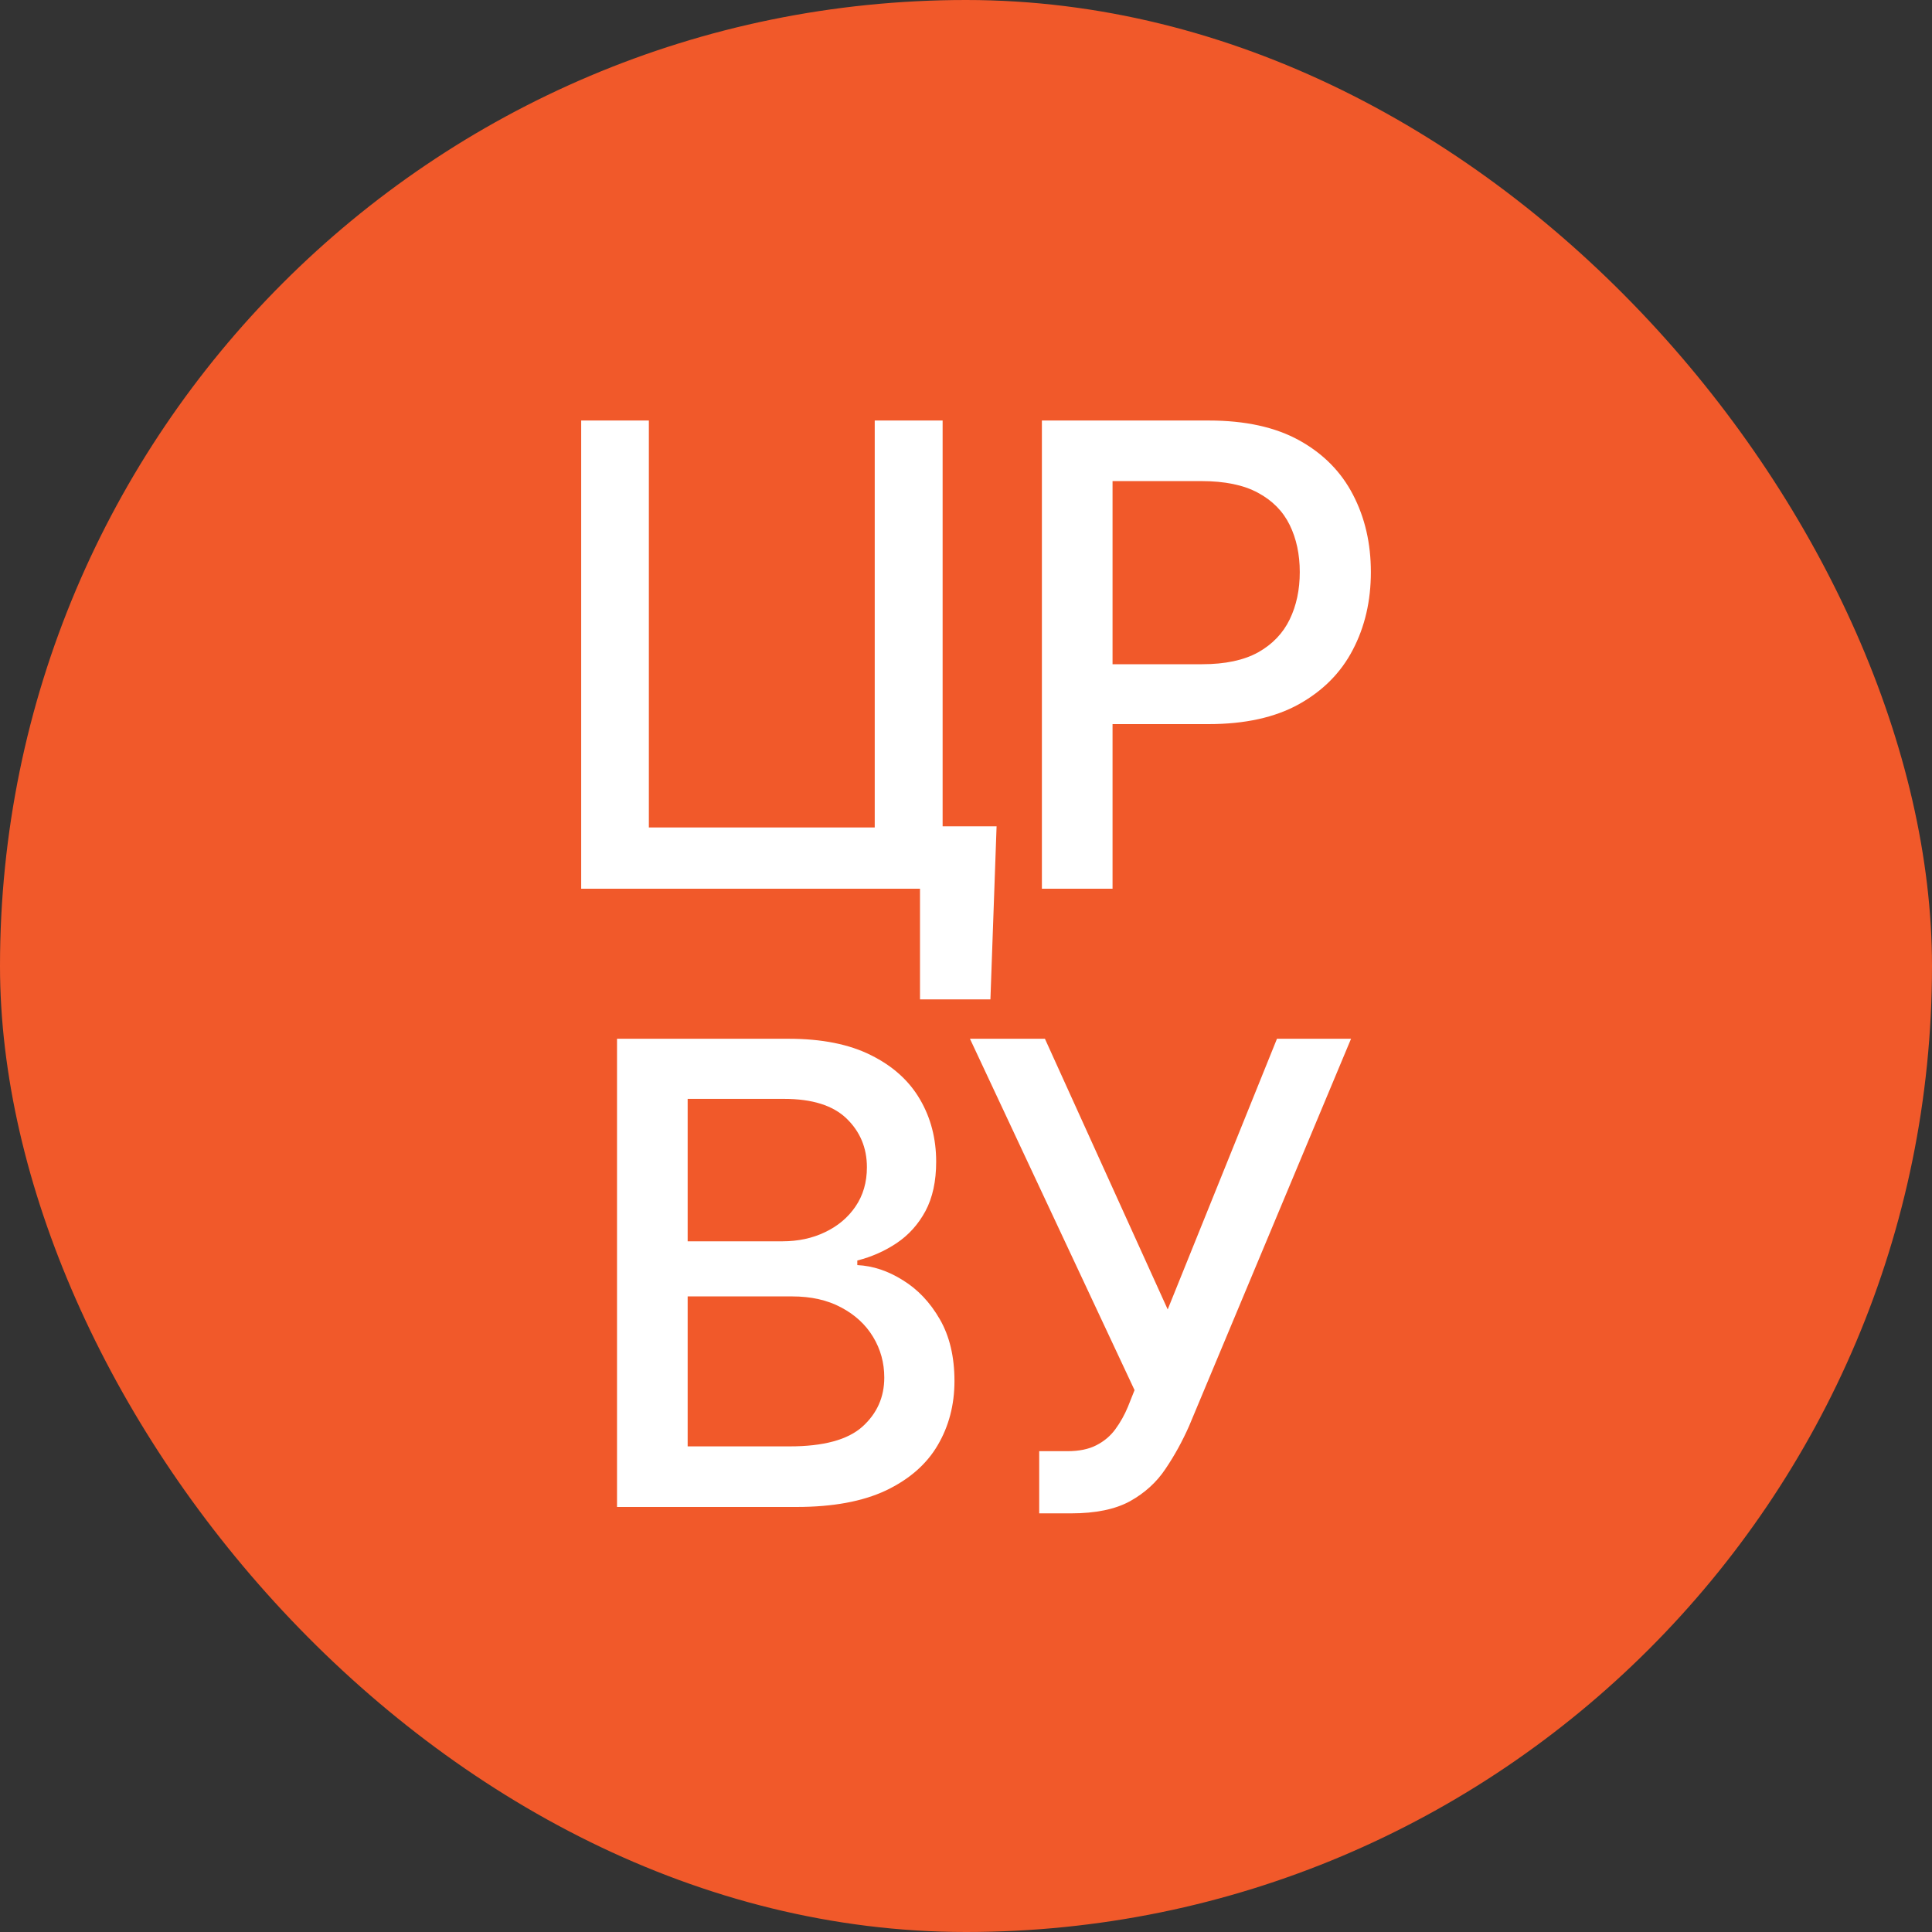
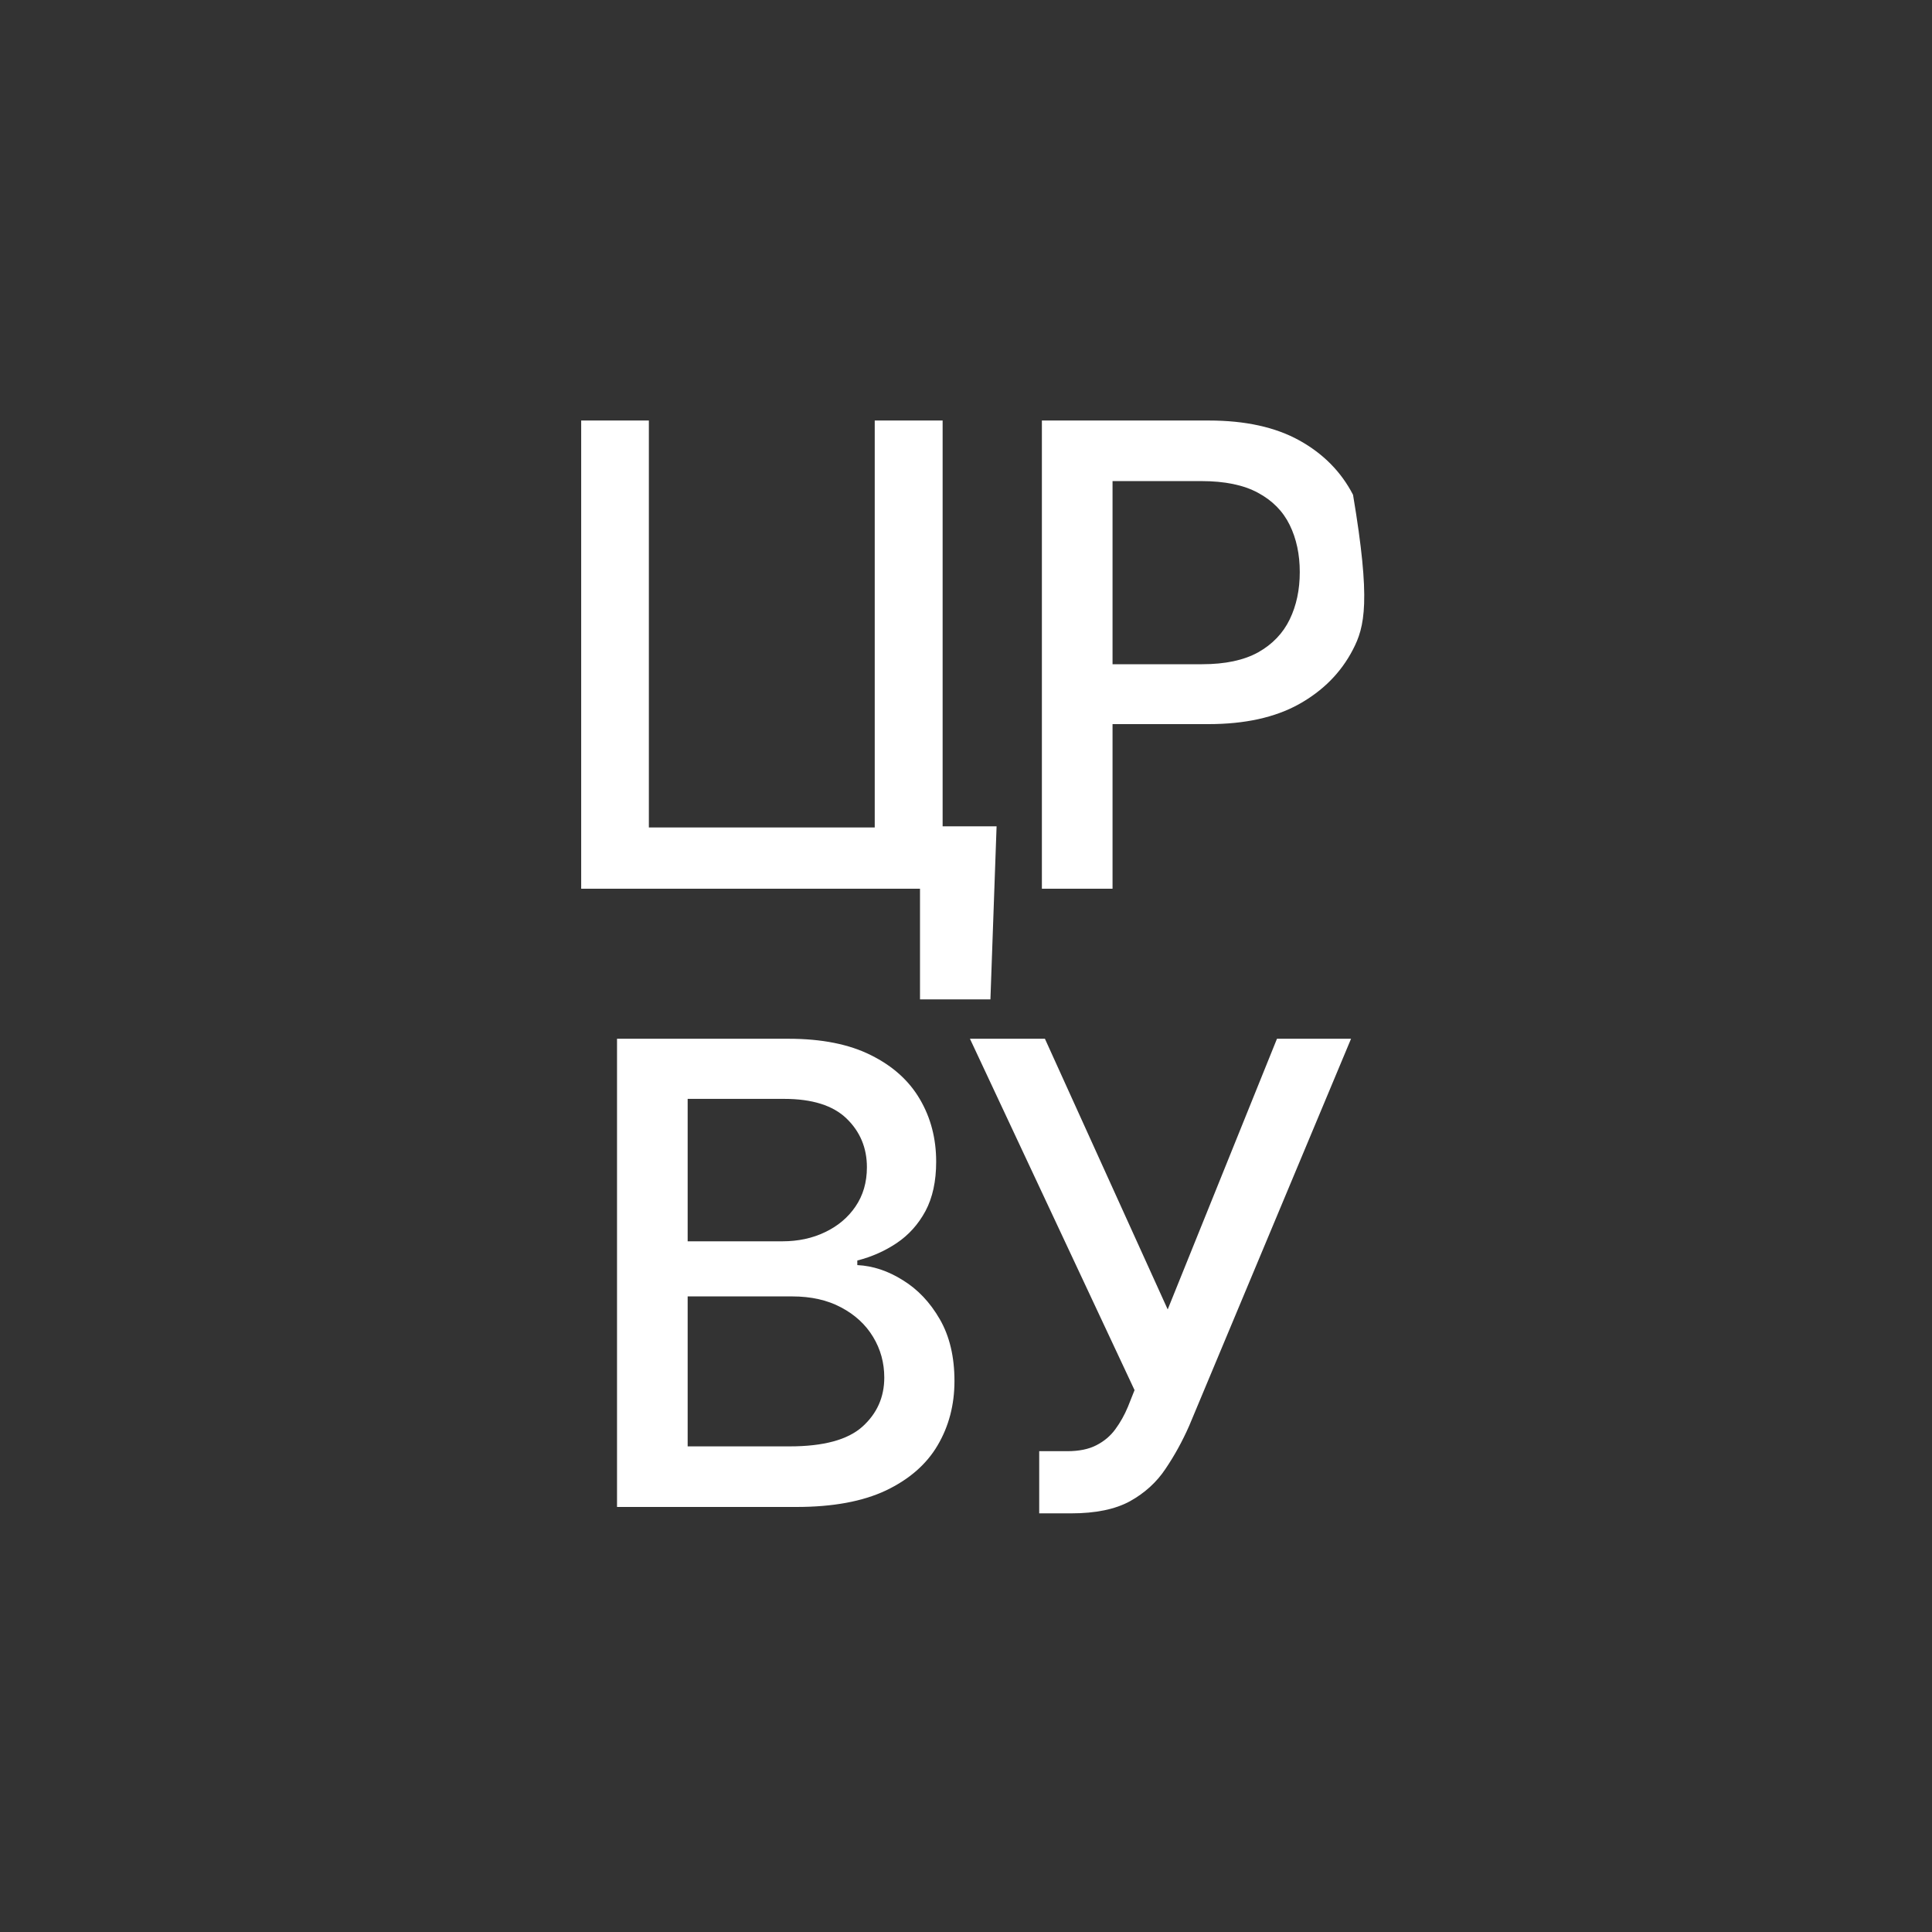
<svg xmlns="http://www.w3.org/2000/svg" width="100" height="100" viewBox="0 0 100 100" fill="none">
  <rect x="0" y="0" width="100" height="100" fill="#333333" stroke="none" />
-   <rect width="100" height="100" rx="50" fill="#F1592A" />
-   <path d="M51.583 42.77L51.264 51.727H47.619V46H45.915V42.77H51.583ZM30.082 46V21.766H33.585V42.829H45.276V21.766H48.79V46H30.082ZM53.928 46V21.766H62.566C64.452 21.766 66.014 22.109 67.252 22.795C68.491 23.482 69.418 24.42 70.033 25.611C70.649 26.795 70.956 28.128 70.956 29.611C70.956 31.102 70.645 32.443 70.021 33.634C69.406 34.818 68.475 35.756 67.229 36.451C65.99 37.137 64.432 37.48 62.555 37.48H56.614V34.38H62.223C63.415 34.38 64.381 34.175 65.123 33.764C65.864 33.346 66.408 32.778 66.755 32.06C67.103 31.343 67.276 30.526 67.276 29.611C67.276 28.696 67.103 27.883 66.755 27.173C66.408 26.463 65.86 25.907 65.111 25.505C64.369 25.103 63.391 24.901 62.176 24.901H57.585V46H53.928ZM31.937 78V53.766H40.812C42.532 53.766 43.956 54.05 45.084 54.618C46.212 55.178 47.056 55.939 47.616 56.901C48.176 57.856 48.456 58.933 48.456 60.132C48.456 61.142 48.271 61.994 47.9 62.688C47.529 63.374 47.032 63.926 46.409 64.344C45.794 64.755 45.115 65.055 44.374 65.244V65.481C45.178 65.52 45.963 65.78 46.728 66.261C47.502 66.735 48.141 67.409 48.645 68.285C49.15 69.161 49.403 70.226 49.403 71.48C49.403 72.719 49.111 73.831 48.527 74.817C47.951 75.795 47.06 76.572 45.853 77.148C44.646 77.716 43.103 78 41.226 78H31.937ZM35.593 74.864H40.871C42.622 74.864 43.877 74.525 44.634 73.847C45.391 73.168 45.77 72.32 45.77 71.302C45.77 70.537 45.577 69.835 45.19 69.196C44.804 68.557 44.251 68.048 43.533 67.67C42.824 67.291 41.979 67.102 41.001 67.102H35.593V74.864ZM35.593 64.25H40.492C41.313 64.25 42.05 64.092 42.705 63.776C43.368 63.461 43.892 63.019 44.279 62.451C44.673 61.875 44.871 61.197 44.871 60.416C44.871 59.414 44.52 58.574 43.818 57.895C43.115 57.217 42.039 56.878 40.587 56.878H35.593V64.25ZM53.789 78.331V75.113H55.245C55.852 75.113 56.353 75.01 56.748 74.805C57.15 74.6 57.477 74.324 57.73 73.977C57.99 73.622 58.207 73.235 58.38 72.817L58.724 71.953L50.204 53.766H54.085L60.44 67.776L66.096 53.766H69.93L61.552 73.799C61.197 74.604 60.787 75.349 60.321 76.036C59.864 76.722 59.252 77.278 58.487 77.704C57.722 78.122 56.708 78.331 55.446 78.331H53.789Z" fill="white" />
+   <path d="M51.583 42.77L51.264 51.727H47.619V46H45.915V42.77H51.583ZM30.082 46V21.766H33.585V42.829H45.276V21.766H48.79V46H30.082ZM53.928 46V21.766H62.566C64.452 21.766 66.014 22.109 67.252 22.795C68.491 23.482 69.418 24.42 70.033 25.611C70.956 31.102 70.645 32.443 70.021 33.634C69.406 34.818 68.475 35.756 67.229 36.451C65.99 37.137 64.432 37.48 62.555 37.48H56.614V34.38H62.223C63.415 34.38 64.381 34.175 65.123 33.764C65.864 33.346 66.408 32.778 66.755 32.06C67.103 31.343 67.276 30.526 67.276 29.611C67.276 28.696 67.103 27.883 66.755 27.173C66.408 26.463 65.86 25.907 65.111 25.505C64.369 25.103 63.391 24.901 62.176 24.901H57.585V46H53.928ZM31.937 78V53.766H40.812C42.532 53.766 43.956 54.05 45.084 54.618C46.212 55.178 47.056 55.939 47.616 56.901C48.176 57.856 48.456 58.933 48.456 60.132C48.456 61.142 48.271 61.994 47.9 62.688C47.529 63.374 47.032 63.926 46.409 64.344C45.794 64.755 45.115 65.055 44.374 65.244V65.481C45.178 65.52 45.963 65.78 46.728 66.261C47.502 66.735 48.141 67.409 48.645 68.285C49.15 69.161 49.403 70.226 49.403 71.48C49.403 72.719 49.111 73.831 48.527 74.817C47.951 75.795 47.06 76.572 45.853 77.148C44.646 77.716 43.103 78 41.226 78H31.937ZM35.593 74.864H40.871C42.622 74.864 43.877 74.525 44.634 73.847C45.391 73.168 45.77 72.32 45.77 71.302C45.77 70.537 45.577 69.835 45.19 69.196C44.804 68.557 44.251 68.048 43.533 67.67C42.824 67.291 41.979 67.102 41.001 67.102H35.593V74.864ZM35.593 64.25H40.492C41.313 64.25 42.05 64.092 42.705 63.776C43.368 63.461 43.892 63.019 44.279 62.451C44.673 61.875 44.871 61.197 44.871 60.416C44.871 59.414 44.52 58.574 43.818 57.895C43.115 57.217 42.039 56.878 40.587 56.878H35.593V64.25ZM53.789 78.331V75.113H55.245C55.852 75.113 56.353 75.01 56.748 74.805C57.15 74.6 57.477 74.324 57.73 73.977C57.99 73.622 58.207 73.235 58.38 72.817L58.724 71.953L50.204 53.766H54.085L60.44 67.776L66.096 53.766H69.93L61.552 73.799C61.197 74.604 60.787 75.349 60.321 76.036C59.864 76.722 59.252 77.278 58.487 77.704C57.722 78.122 56.708 78.331 55.446 78.331H53.789Z" fill="white" />
</svg>